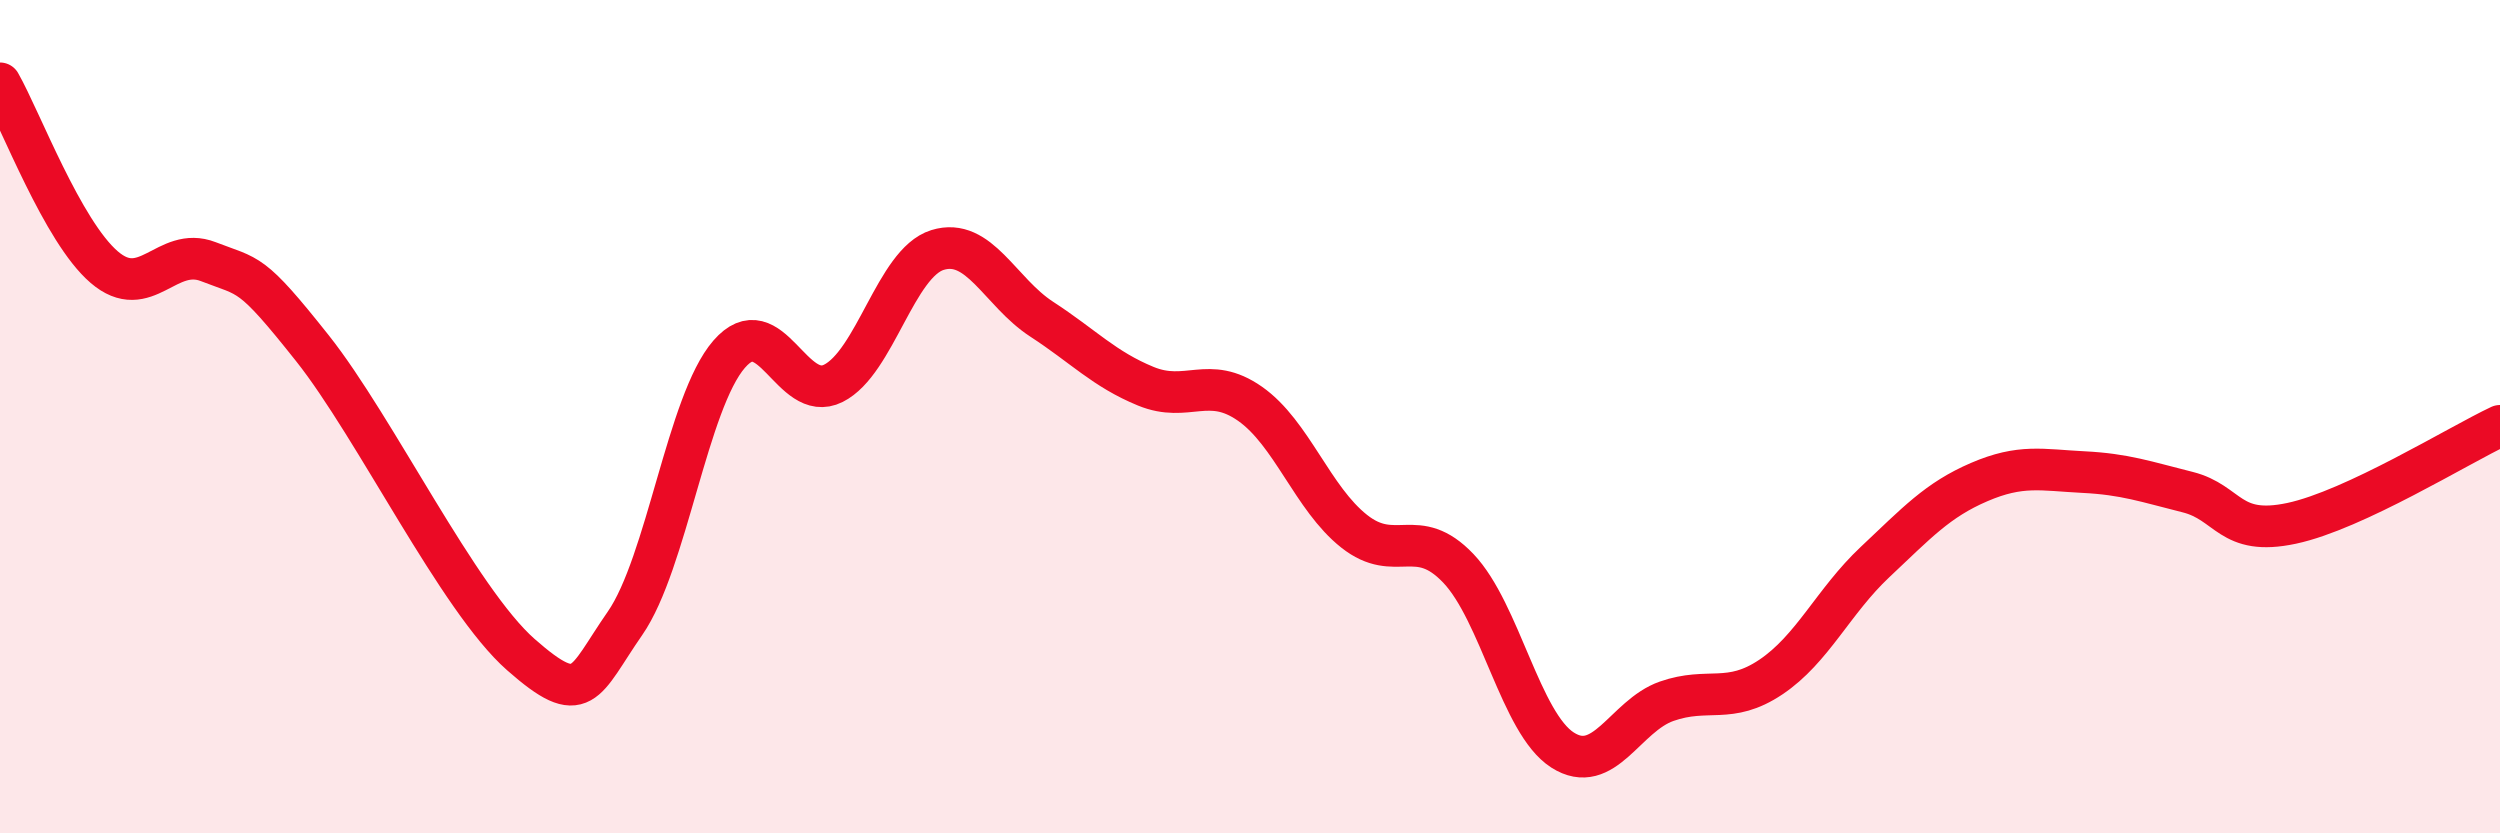
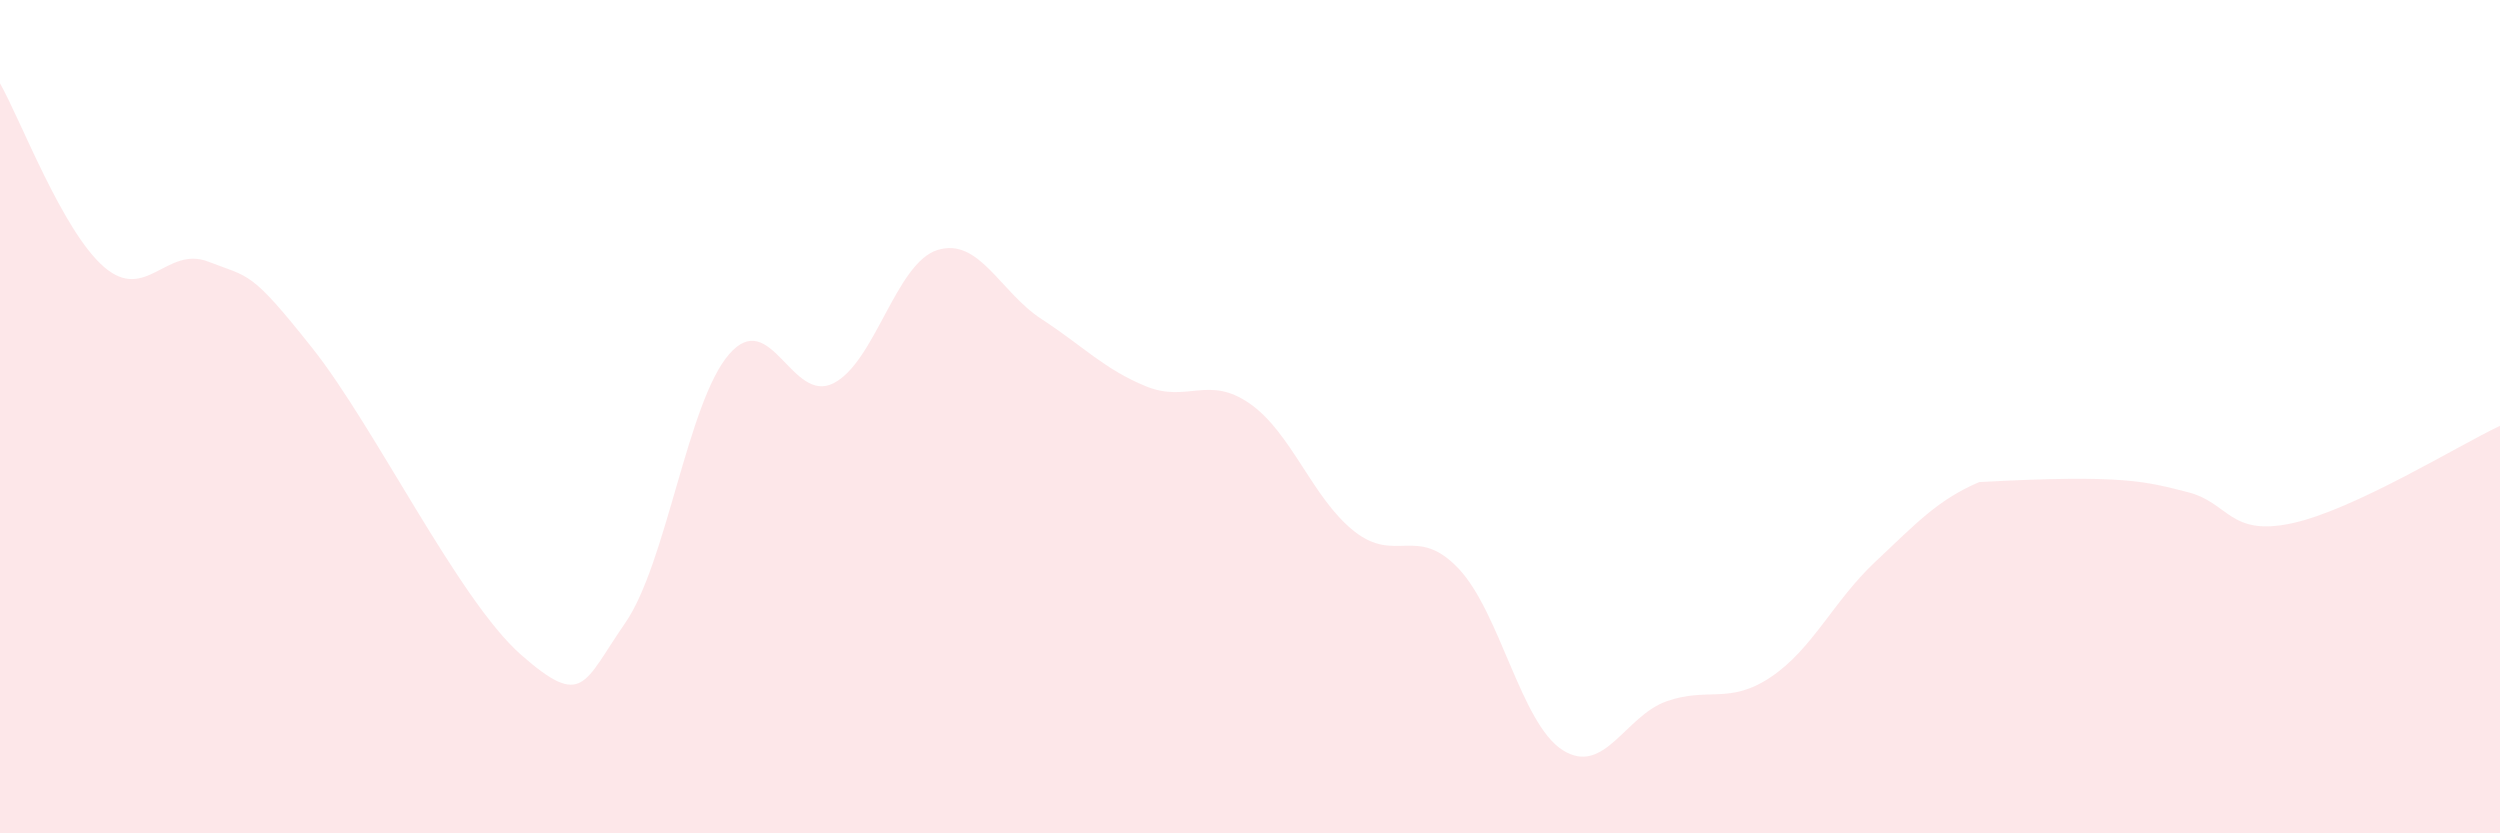
<svg xmlns="http://www.w3.org/2000/svg" width="60" height="20" viewBox="0 0 60 20">
-   <path d="M 0,2 C 0.5,2.88 1.5,5.55 2.5,6.41 C 3.5,7.27 4,5.89 5,6.28 C 6,6.67 6,6.47 7.5,8.36 C 9,10.25 11,14.39 12.5,15.71 C 14,17.03 14,16.4 15,14.96 C 16,13.52 16.5,9.65 17.5,8.5 C 18.5,7.35 19,9.7 20,9.2 C 21,8.7 21.5,6.31 22.5,6 C 23.5,5.69 24,7.01 25,7.66 C 26,8.31 26.5,8.86 27.5,9.27 C 28.5,9.68 29,8.99 30,9.69 C 31,10.39 31.5,11.96 32.5,12.75 C 33.5,13.54 34,12.59 35,13.64 C 36,14.69 36.5,17.36 37.5,18 C 38.5,18.64 39,17.18 40,16.83 C 41,16.48 41.5,16.92 42.5,16.25 C 43.5,15.58 44,14.43 45,13.49 C 46,12.55 46.5,12 47.5,11.57 C 48.5,11.14 49,11.28 50,11.33 C 51,11.38 51.5,11.56 52.5,11.81 C 53.5,12.06 53.5,12.88 55,12.56 C 56.5,12.24 59,10.69 60,10.22L60 20L0 20Z" fill="#EB0A25" opacity="0.1" stroke-linecap="round" stroke-linejoin="round" />
-   <path d="M 0,2 C 0.5,2.88 1.5,5.55 2.5,6.41 C 3.5,7.27 4,5.89 5,6.28 C 6,6.67 6,6.47 7.5,8.36 C 9,10.25 11,14.39 12.5,15.71 C 14,17.03 14,16.4 15,14.96 C 16,13.52 16.5,9.65 17.5,8.5 C 18.5,7.35 19,9.7 20,9.2 C 21,8.7 21.5,6.31 22.5,6 C 23.5,5.69 24,7.01 25,7.66 C 26,8.31 26.5,8.86 27.5,9.27 C 28.5,9.68 29,8.99 30,9.69 C 31,10.39 31.5,11.96 32.5,12.75 C 33.5,13.54 34,12.59 35,13.64 C 36,14.69 36.5,17.36 37.5,18 C 38.5,18.64 39,17.18 40,16.83 C 41,16.48 41.5,16.92 42.5,16.25 C 43.5,15.58 44,14.43 45,13.49 C 46,12.55 46.5,12 47.5,11.57 C 48.5,11.14 49,11.28 50,11.33 C 51,11.38 51.5,11.56 52.5,11.81 C 53.5,12.06 53.5,12.88 55,12.56 C 56.5,12.24 59,10.69 60,10.22" stroke="#EB0A25" stroke-width="1" fill="none" stroke-linecap="round" stroke-linejoin="round" />
+   <path d="M 0,2 C 0.5,2.88 1.5,5.55 2.5,6.41 C 3.5,7.27 4,5.89 5,6.28 C 6,6.67 6,6.47 7.5,8.36 C 9,10.25 11,14.39 12.5,15.71 C 14,17.03 14,16.4 15,14.96 C 16,13.52 16.5,9.65 17.5,8.5 C 18.5,7.35 19,9.7 20,9.2 C 21,8.7 21.5,6.31 22.5,6 C 23.5,5.69 24,7.01 25,7.66 C 26,8.31 26.5,8.86 27.5,9.27 C 28.5,9.68 29,8.99 30,9.69 C 31,10.39 31.5,11.96 32.5,12.75 C 33.5,13.54 34,12.59 35,13.64 C 36,14.69 36.5,17.36 37.5,18 C 38.5,18.64 39,17.18 40,16.83 C 41,16.48 41.5,16.92 42.5,16.25 C 43.5,15.58 44,14.43 45,13.49 C 46,12.55 46.5,12 47.5,11.57 C 51,11.38 51.5,11.56 52.5,11.81 C 53.5,12.06 53.5,12.88 55,12.56 C 56.5,12.24 59,10.69 60,10.22L60 20L0 20Z" fill="#EB0A25" opacity="0.1" stroke-linecap="round" stroke-linejoin="round" />
</svg>